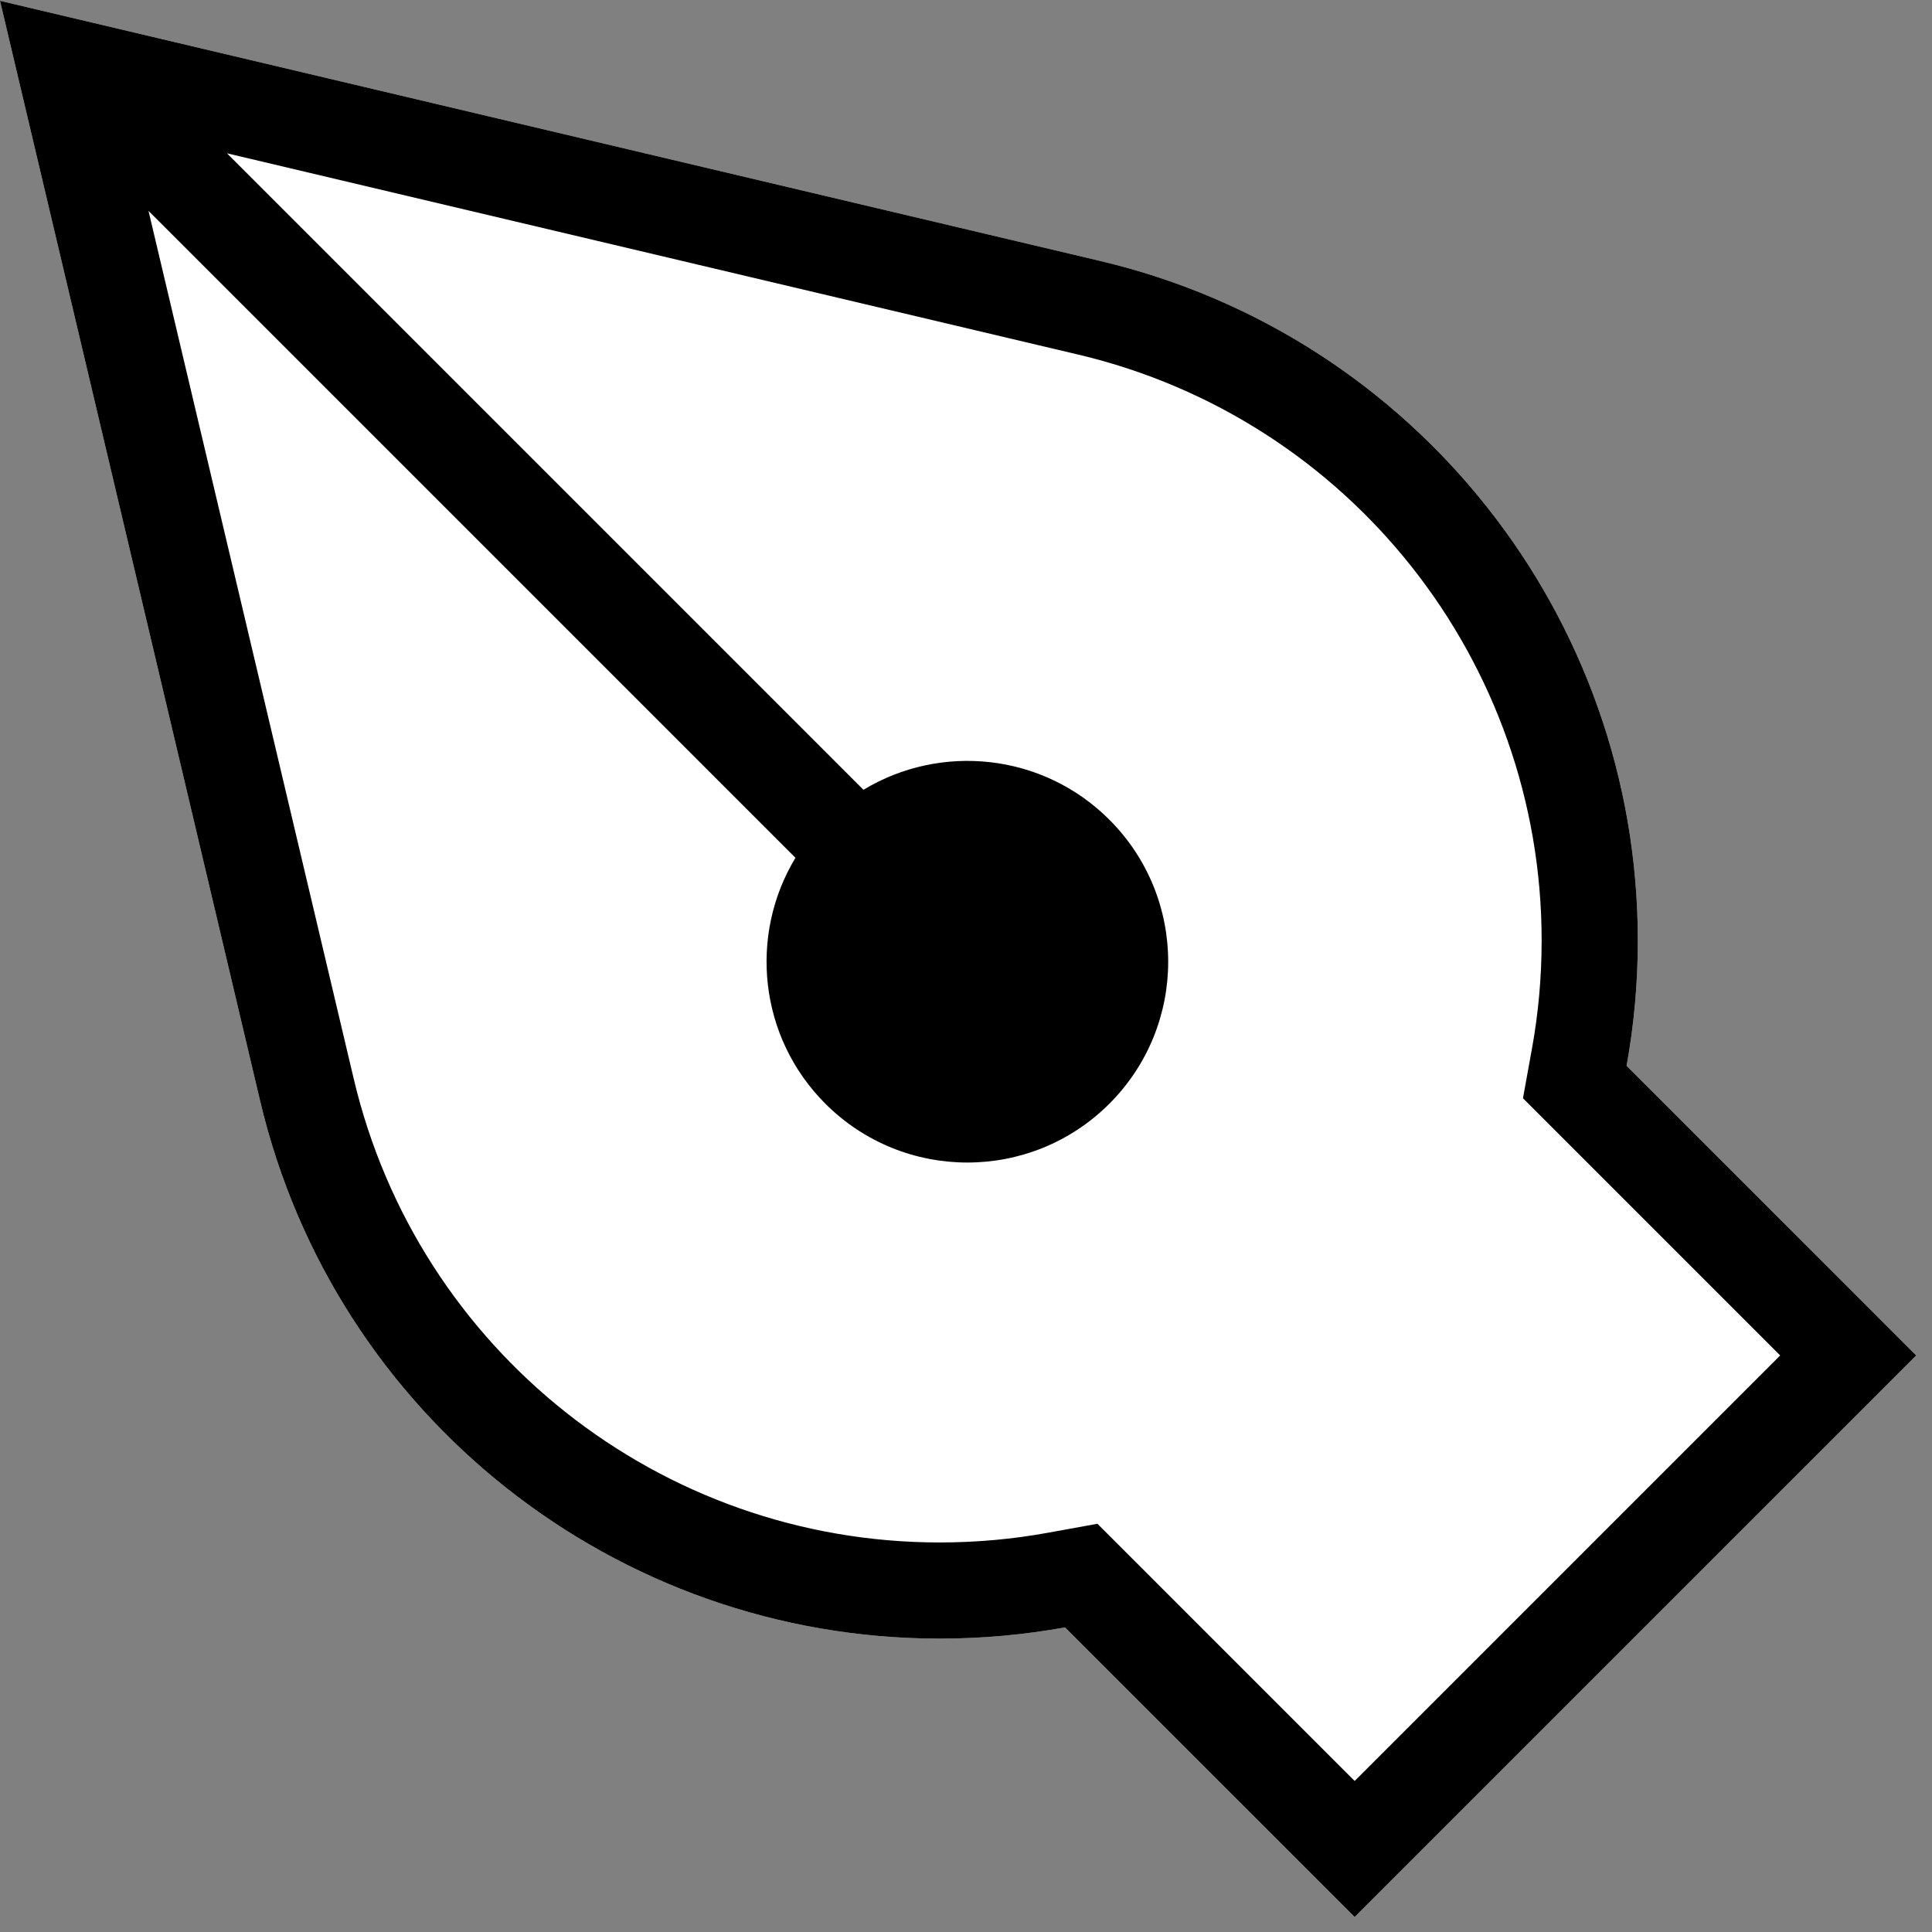
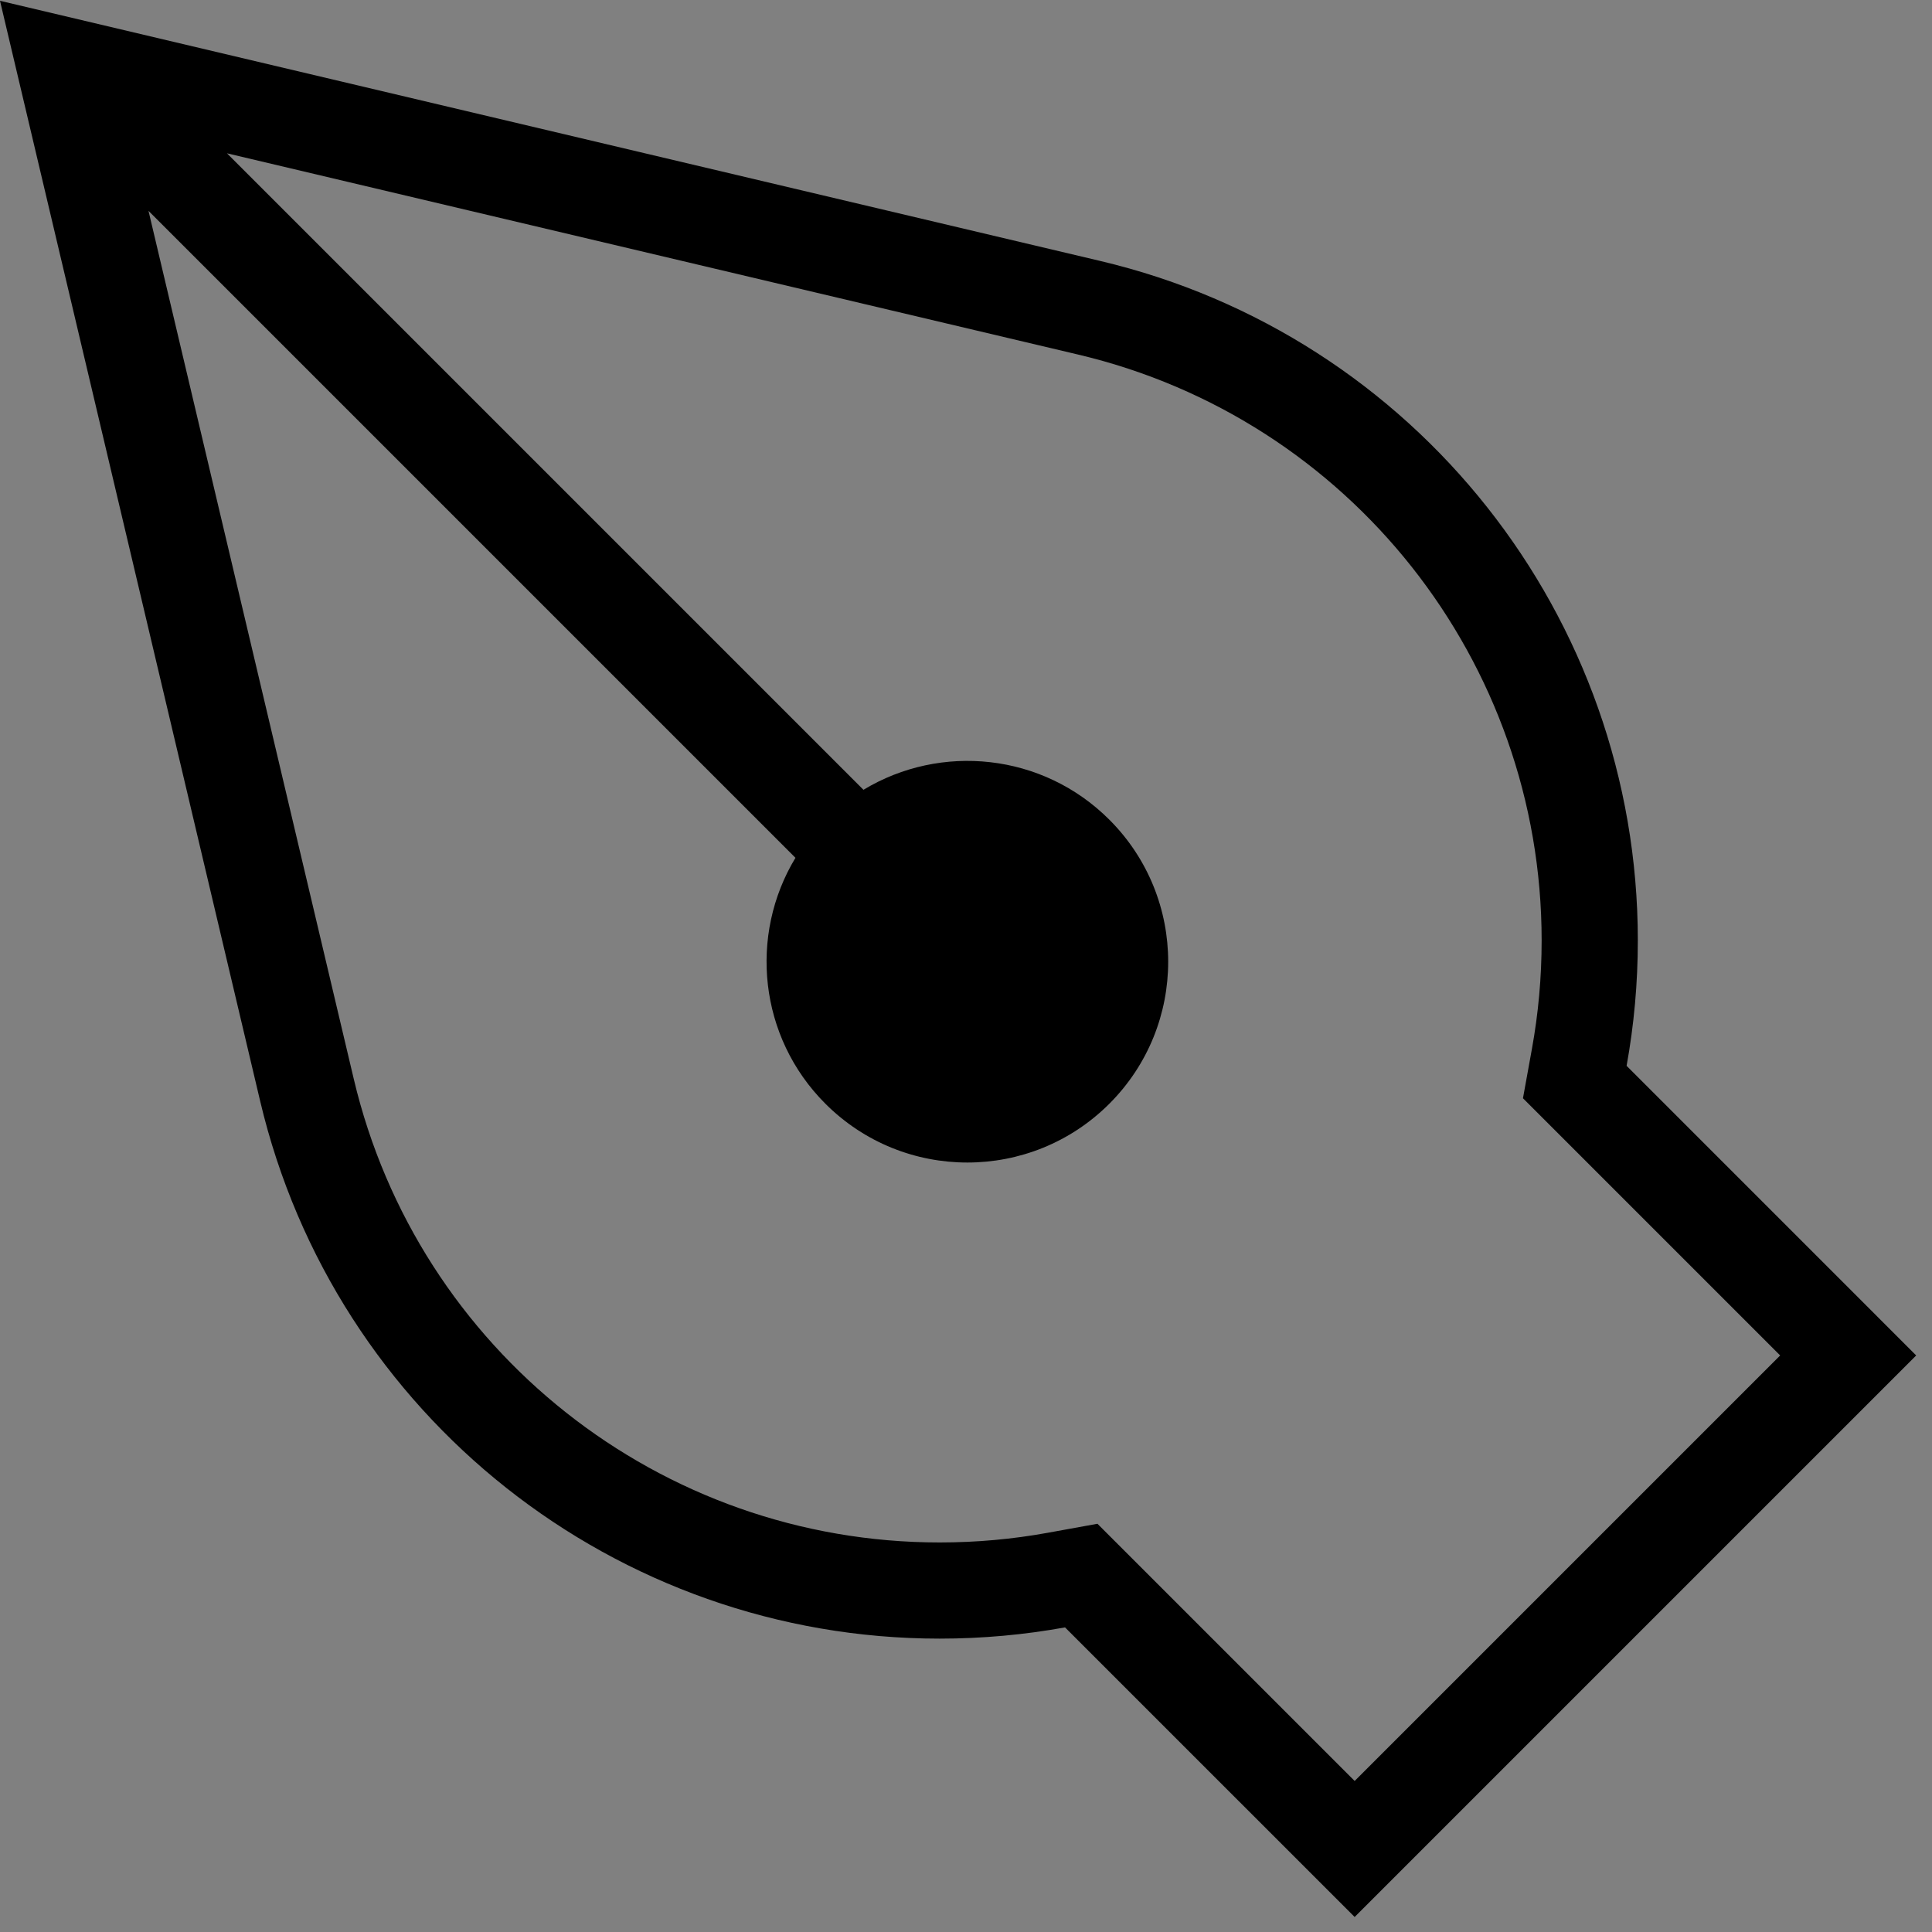
<svg xmlns="http://www.w3.org/2000/svg" width="80" height="80" viewBox="0 0 80 80" fill="none">
  <rect x="0" y="0" width="80" height="80" fill="#808080" stroke="none" />
-   <path fill-rule="evenodd" clip-rule="evenodd" d="M45.561 10.806L0 0.033L10.773 45.594C13.857 58.638 25.504 67.852 38.908 67.852C40.681 67.852 42.416 67.692 44.101 67.387L56.093 79.378L79.345 56.126L67.354 44.134C67.659 42.45 67.819 40.714 67.819 38.941C67.819 25.537 58.605 13.891 45.561 10.806Z" fill="white" />
  <path fill-rule="evenodd" clip-rule="evenodd" d="M10.773 45.594C13.857 58.638 25.504 67.852 38.908 67.852C40.681 67.852 42.416 67.692 44.101 67.387L56.093 79.378L79.345 56.126L67.354 44.134C67.659 42.45 67.819 40.714 67.819 38.941C67.819 25.537 58.605 13.891 45.561 10.806L0 0.033L10.773 45.594ZM45.443 63.096L56.093 73.746L73.713 56.126L63.063 45.476L63.435 43.424C63.698 41.972 63.836 40.475 63.836 38.941C63.836 27.384 55.892 17.341 44.644 14.682L9.398 6.348L35.754 32.704C38.953 30.768 43.175 31.18 45.937 33.943C49.184 37.19 49.184 42.455 45.937 45.702C42.689 48.95 37.424 48.95 34.177 45.702C31.415 42.94 31.002 38.719 32.938 35.52L6.149 8.731L14.649 44.678C17.308 55.925 27.35 63.87 38.908 63.87C40.441 63.87 41.939 63.732 43.391 63.468L45.443 63.096Z" fill="black" />
</svg>